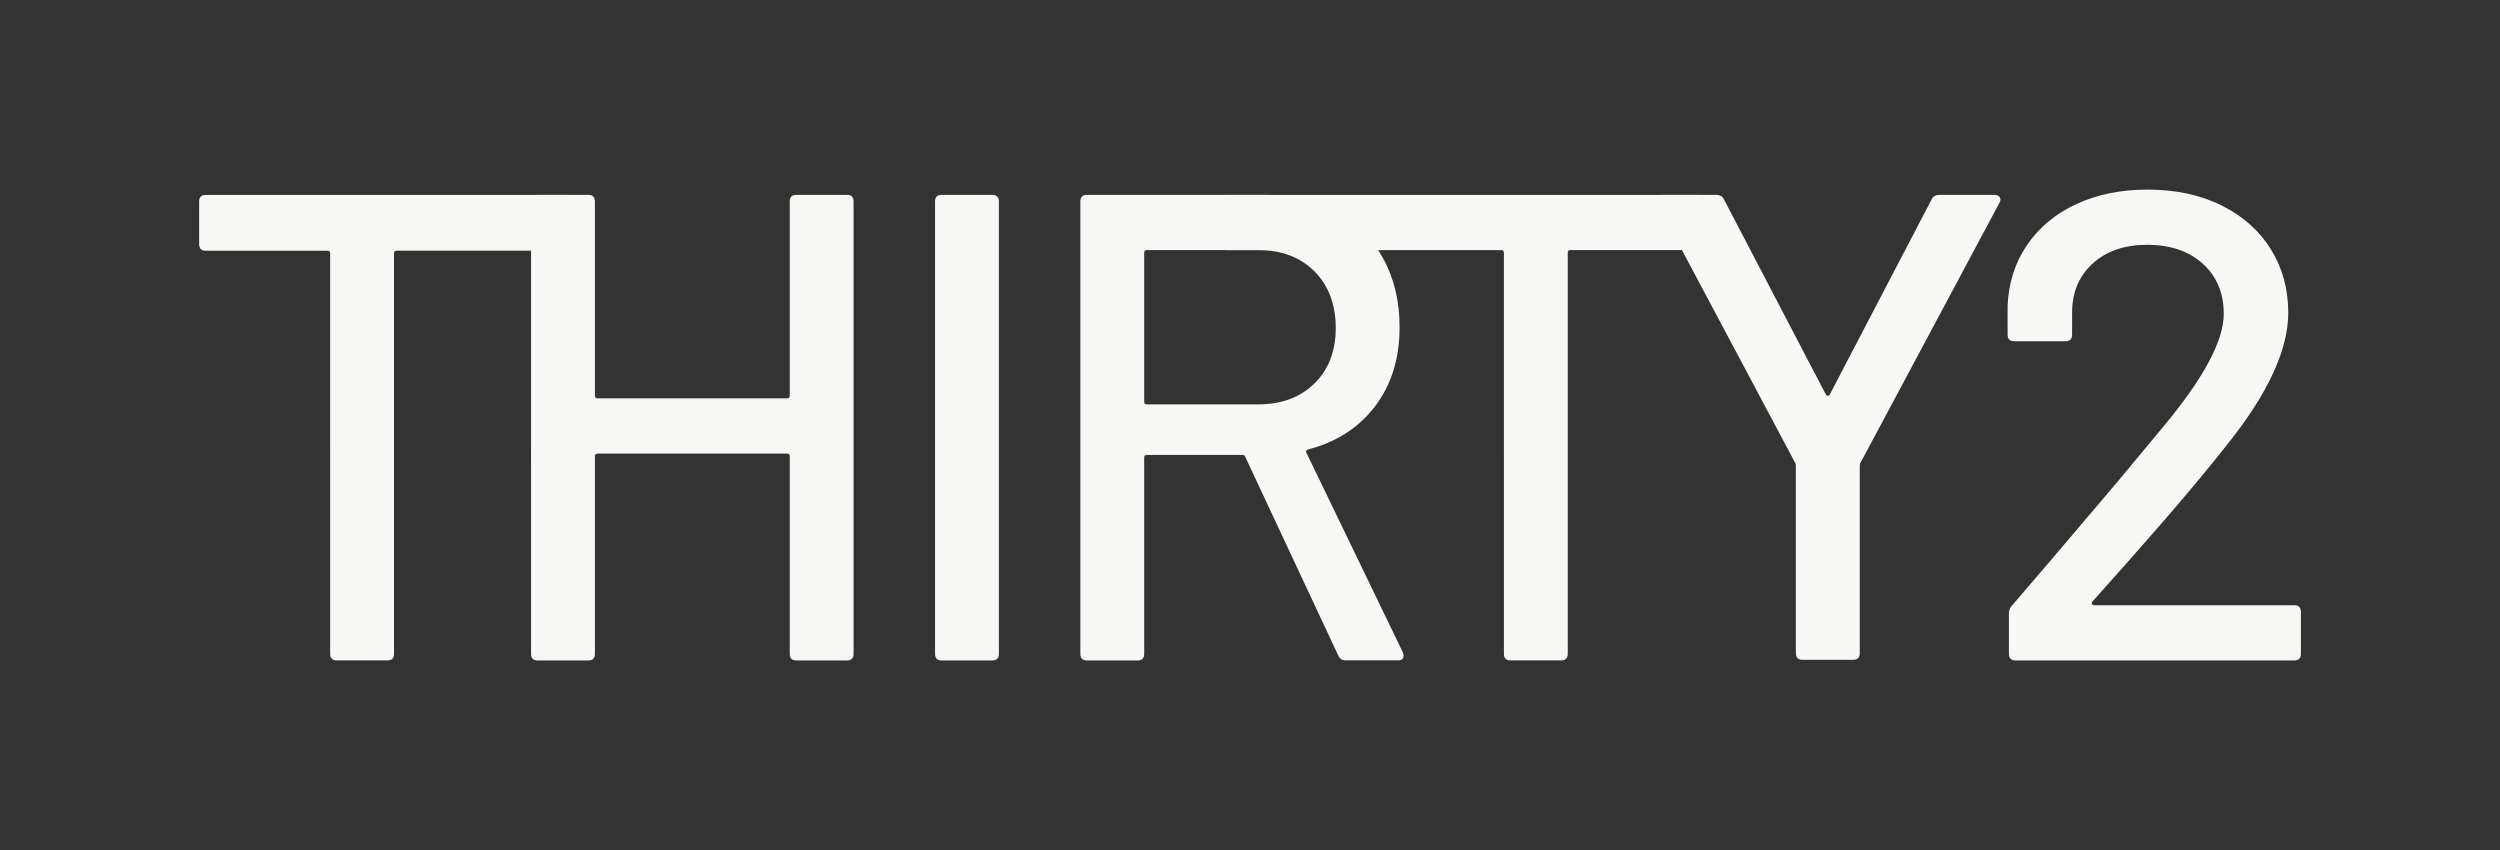
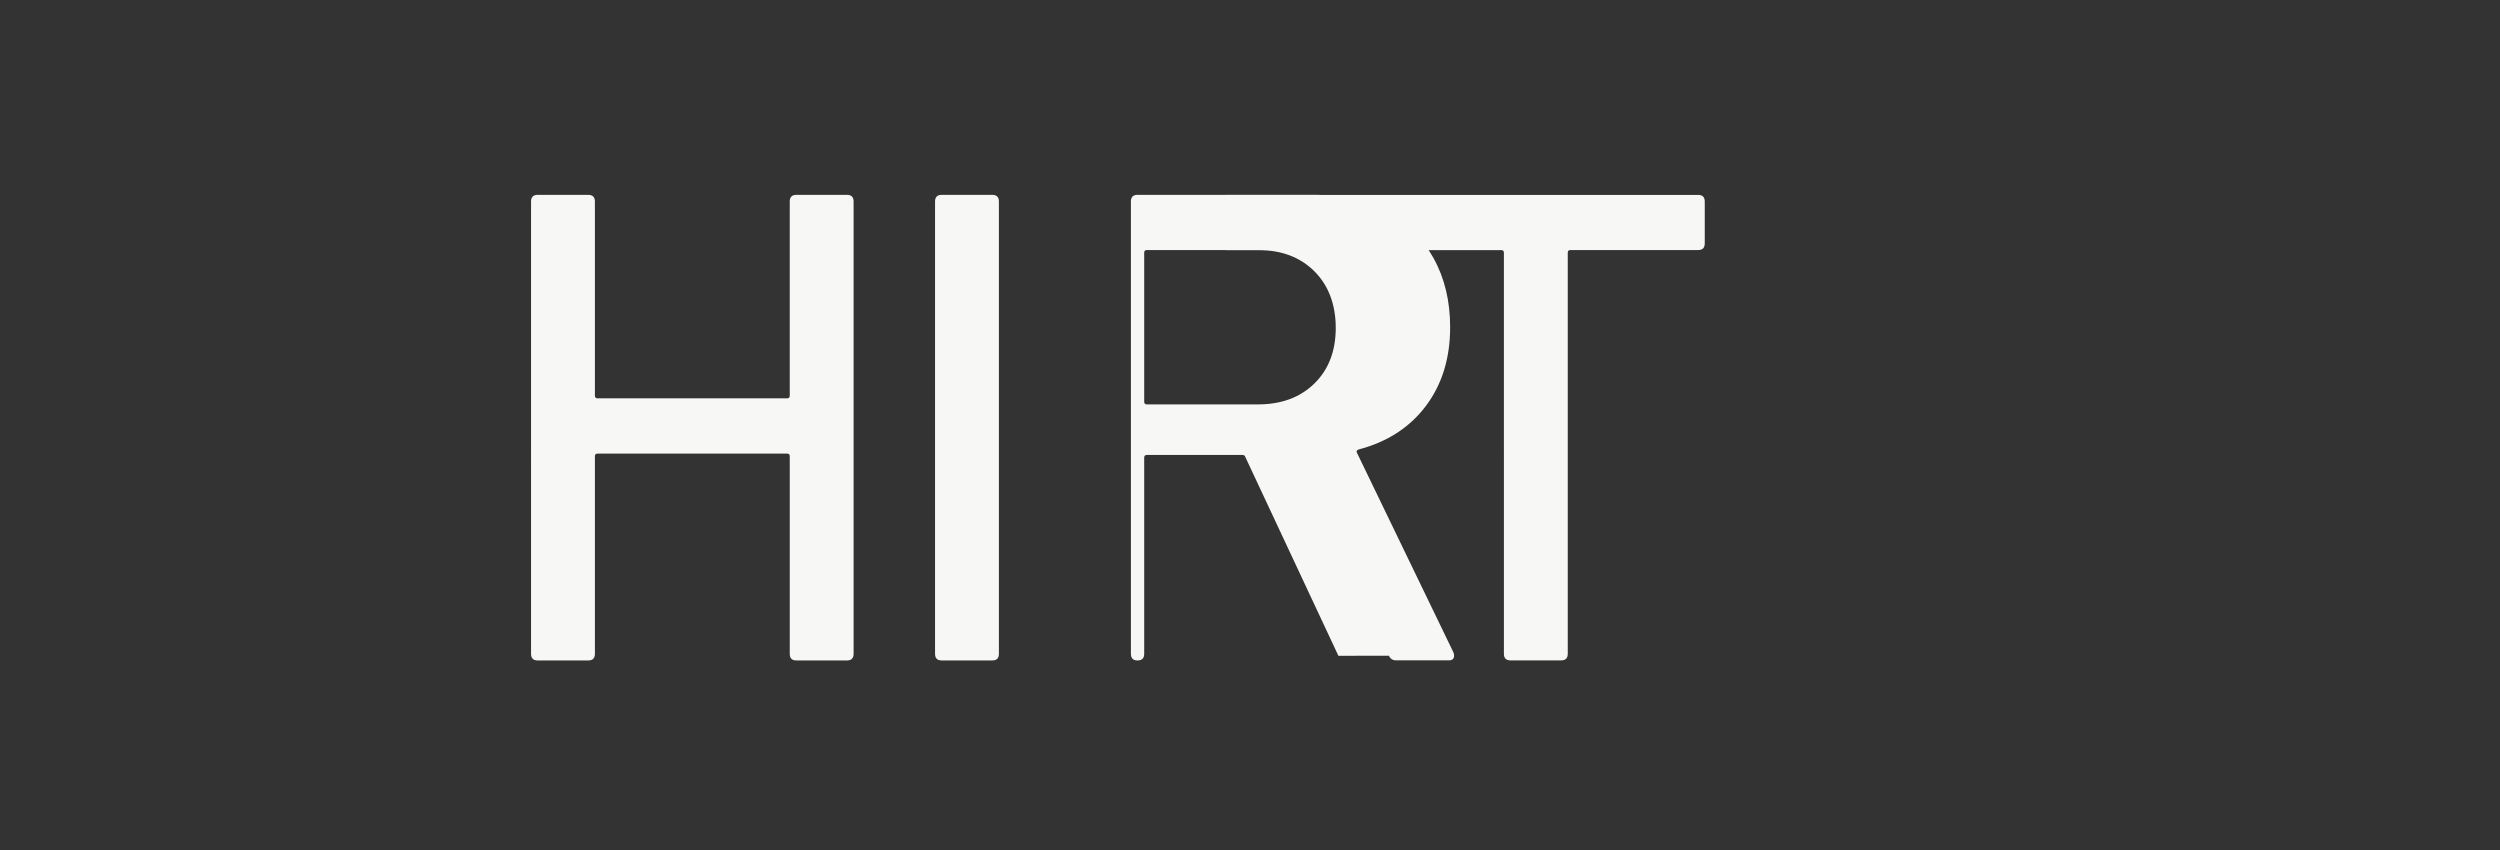
<svg xmlns="http://www.w3.org/2000/svg" id="Layer_1" data-name="Layer 1" viewBox="0 0 500 170">
  <rect x="0" y="0" width="500" height="170" fill="#333333" stroke="none" />
  <defs>
    <style>      .cls-1 {        fill: #f7f7f5;        stroke-width: 0px;      }    </style>
  </defs>
-   <path class="cls-1" d="M114.59,40.3v8.51c0,.89-.44,1.33-1.33,1.33h-33.93c-.36,0-.53.18-.53.53v80.08c0,.89-.44,1.33-1.33,1.33h-10.11c-.89,0-1.33-.44-1.33-1.33V50.68c0-.35-.18-.53-.53-.53h-24.34c-.89,0-1.33-.44-1.33-1.33v-8.51c0-.89.44-1.33,1.33-1.33h72.11c.89,0,1.33.44,1.33,1.33Z" />
  <path class="cls-1" d="M159.28,38.97h10.11c.89,0,1.33.44,1.33,1.33v90.46c0,.89-.44,1.33-1.33,1.33h-10.11c-.89,0-1.33-.44-1.33-1.33v-39.51c0-.35-.18-.53-.53-.53h-37.91c-.36,0-.53.18-.53.53v39.51c0,.89-.44,1.33-1.33,1.33h-10.11c-.89,0-1.33-.44-1.33-1.33V40.3c0-.89.44-1.33,1.33-1.33h10.11c.89,0,1.33.44,1.33,1.33v38.84c0,.36.18.53.53.53h37.91c.35,0,.53-.18.53-.53v-38.84c0-.89.44-1.33,1.33-1.33Z" />
  <path class="cls-1" d="M187.01,130.76V40.3c0-.89.44-1.33,1.33-1.33h10.11c.89,0,1.33.44,1.33,1.33v90.46c0,.89-.44,1.33-1.33,1.33h-10.11c-.89,0-1.33-.44-1.33-1.33Z" />
-   <path class="cls-1" d="M267.68,131.16l-18.62-39.77c-.09-.27-.27-.4-.53-.4h-19.16c-.36,0-.53.18-.53.53v39.24c0,.89-.44,1.33-1.33,1.33h-10.11c-.89,0-1.33-.44-1.33-1.33V40.3c0-.89.44-1.33,1.33-1.33h35.78c5.32,0,10,1.11,14.03,3.33,4.03,2.22,7.16,5.32,9.38,9.31,2.22,3.99,3.33,8.6,3.33,13.83,0,6.21-1.62,11.46-4.86,15.76-3.24,4.3-7.74,7.21-13.5,8.71-.36.18-.44.4-.27.66l19.29,39.91c.09.18.13.4.13.66,0,.62-.36.93-1.06.93h-10.51c-.71,0-1.2-.31-1.46-.93ZM228.84,50.55v29.8c0,.36.18.53.53.53h22.21c4.7,0,8.47-1.4,11.31-4.19,2.84-2.79,4.26-6.5,4.26-11.11s-1.42-8.47-4.26-11.31c-2.84-2.84-6.61-4.26-11.31-4.26h-22.21c-.36,0-.53.18-.53.53Z" />
+   <path class="cls-1" d="M267.68,131.16l-18.62-39.77c-.09-.27-.27-.4-.53-.4h-19.16c-.36,0-.53.18-.53.53v39.24c0,.89-.44,1.33-1.33,1.33c-.89,0-1.33-.44-1.33-1.33V40.3c0-.89.44-1.33,1.33-1.33h35.78c5.32,0,10,1.11,14.03,3.33,4.03,2.22,7.16,5.32,9.38,9.31,2.22,3.99,3.33,8.6,3.33,13.83,0,6.21-1.62,11.46-4.86,15.76-3.24,4.3-7.74,7.21-13.5,8.71-.36.18-.44.4-.27.66l19.29,39.91c.09.18.13.4.13.66,0,.62-.36.93-1.06.93h-10.51c-.71,0-1.2-.31-1.46-.93ZM228.84,50.55v29.8c0,.36.18.53.53.53h22.21c4.7,0,8.47-1.4,11.31-4.19,2.84-2.79,4.26-6.5,4.26-11.11s-1.42-8.47-4.26-11.31c-2.84-2.84-6.61-4.26-11.31-4.26h-22.21c-.36,0-.53.18-.53.53Z" />
  <path class="cls-1" d="M340.95,40.3v8.38c0,.89-.44,1.33-1.33,1.33h-25.54c-.36,0-.53.18-.53.53v80.21c0,.89-.44,1.33-1.33,1.33h-10.11c-.89,0-1.33-.44-1.33-1.33V50.55c0-.35-.18-.53-.53-.53h-54.95c-.89,0-1.33-.44-1.33-1.33v-8.38c0-.89.44-1.33,1.33-1.33h94.32c.89,0,1.33.44,1.33,1.33Z" />
-   <path class="cls-1" d="M359.17,130.63v-37.38c0-.35-.05-.58-.13-.66l-27.67-52.01c-.09-.18-.13-.4-.13-.67,0-.62.35-.93,1.06-.93h10.91c.8,0,1.33.31,1.6.93l20.35,38.98c.09.18.22.27.4.27s.31-.09.4-.27l20.35-38.98c.27-.62.8-.93,1.6-.93h11.04c.44,0,.78.16,1,.47.22.31.2.69-.07,1.13l-27.8,52.01c-.09.09-.13.31-.13.66v37.38c0,.89-.44,1.33-1.33,1.33h-10.11c-.89,0-1.33-.44-1.33-1.33Z" />
-   <path class="cls-1" d="M418.41,120.85c.09.13.22.2.4.2h40.04c.89,0,1.33.44,1.33,1.33v8.38c0,.89-.44,1.33-1.33,1.33h-55.74c-.89,0-1.33-.44-1.33-1.33v-8.11c0-.62.22-1.15.67-1.6,3.01-3.46,9.93-11.57,20.75-24.34l9.18-11.04c8.25-9.84,12.37-17.47,12.37-22.88,0-4.17-1.4-7.52-4.19-10.04-2.79-2.53-6.5-3.79-11.11-3.79s-8.29,1.29-11.04,3.86c-2.75,2.57-4.08,5.94-3.99,10.11v3.99c0,.89-.44,1.33-1.33,1.33h-10.24c-.89,0-1.33-.44-1.33-1.33v-5.72c.18-4.61,1.48-8.69,3.92-12.24,2.44-3.55,5.74-6.27,9.91-8.18,4.17-1.91,8.87-2.86,14.1-2.86,5.67,0,10.64,1.06,14.9,3.19,4.26,2.13,7.54,5.05,9.84,8.78,2.3,3.72,3.46,7.94,3.46,12.64,0,7.36-3.99,16.05-11.97,26.07-3.55,4.52-7.76,9.6-12.64,15.23-4.88,5.63-9.76,11.15-14.63,16.56-.09.18-.09.33,0,.47Z" />
</svg>